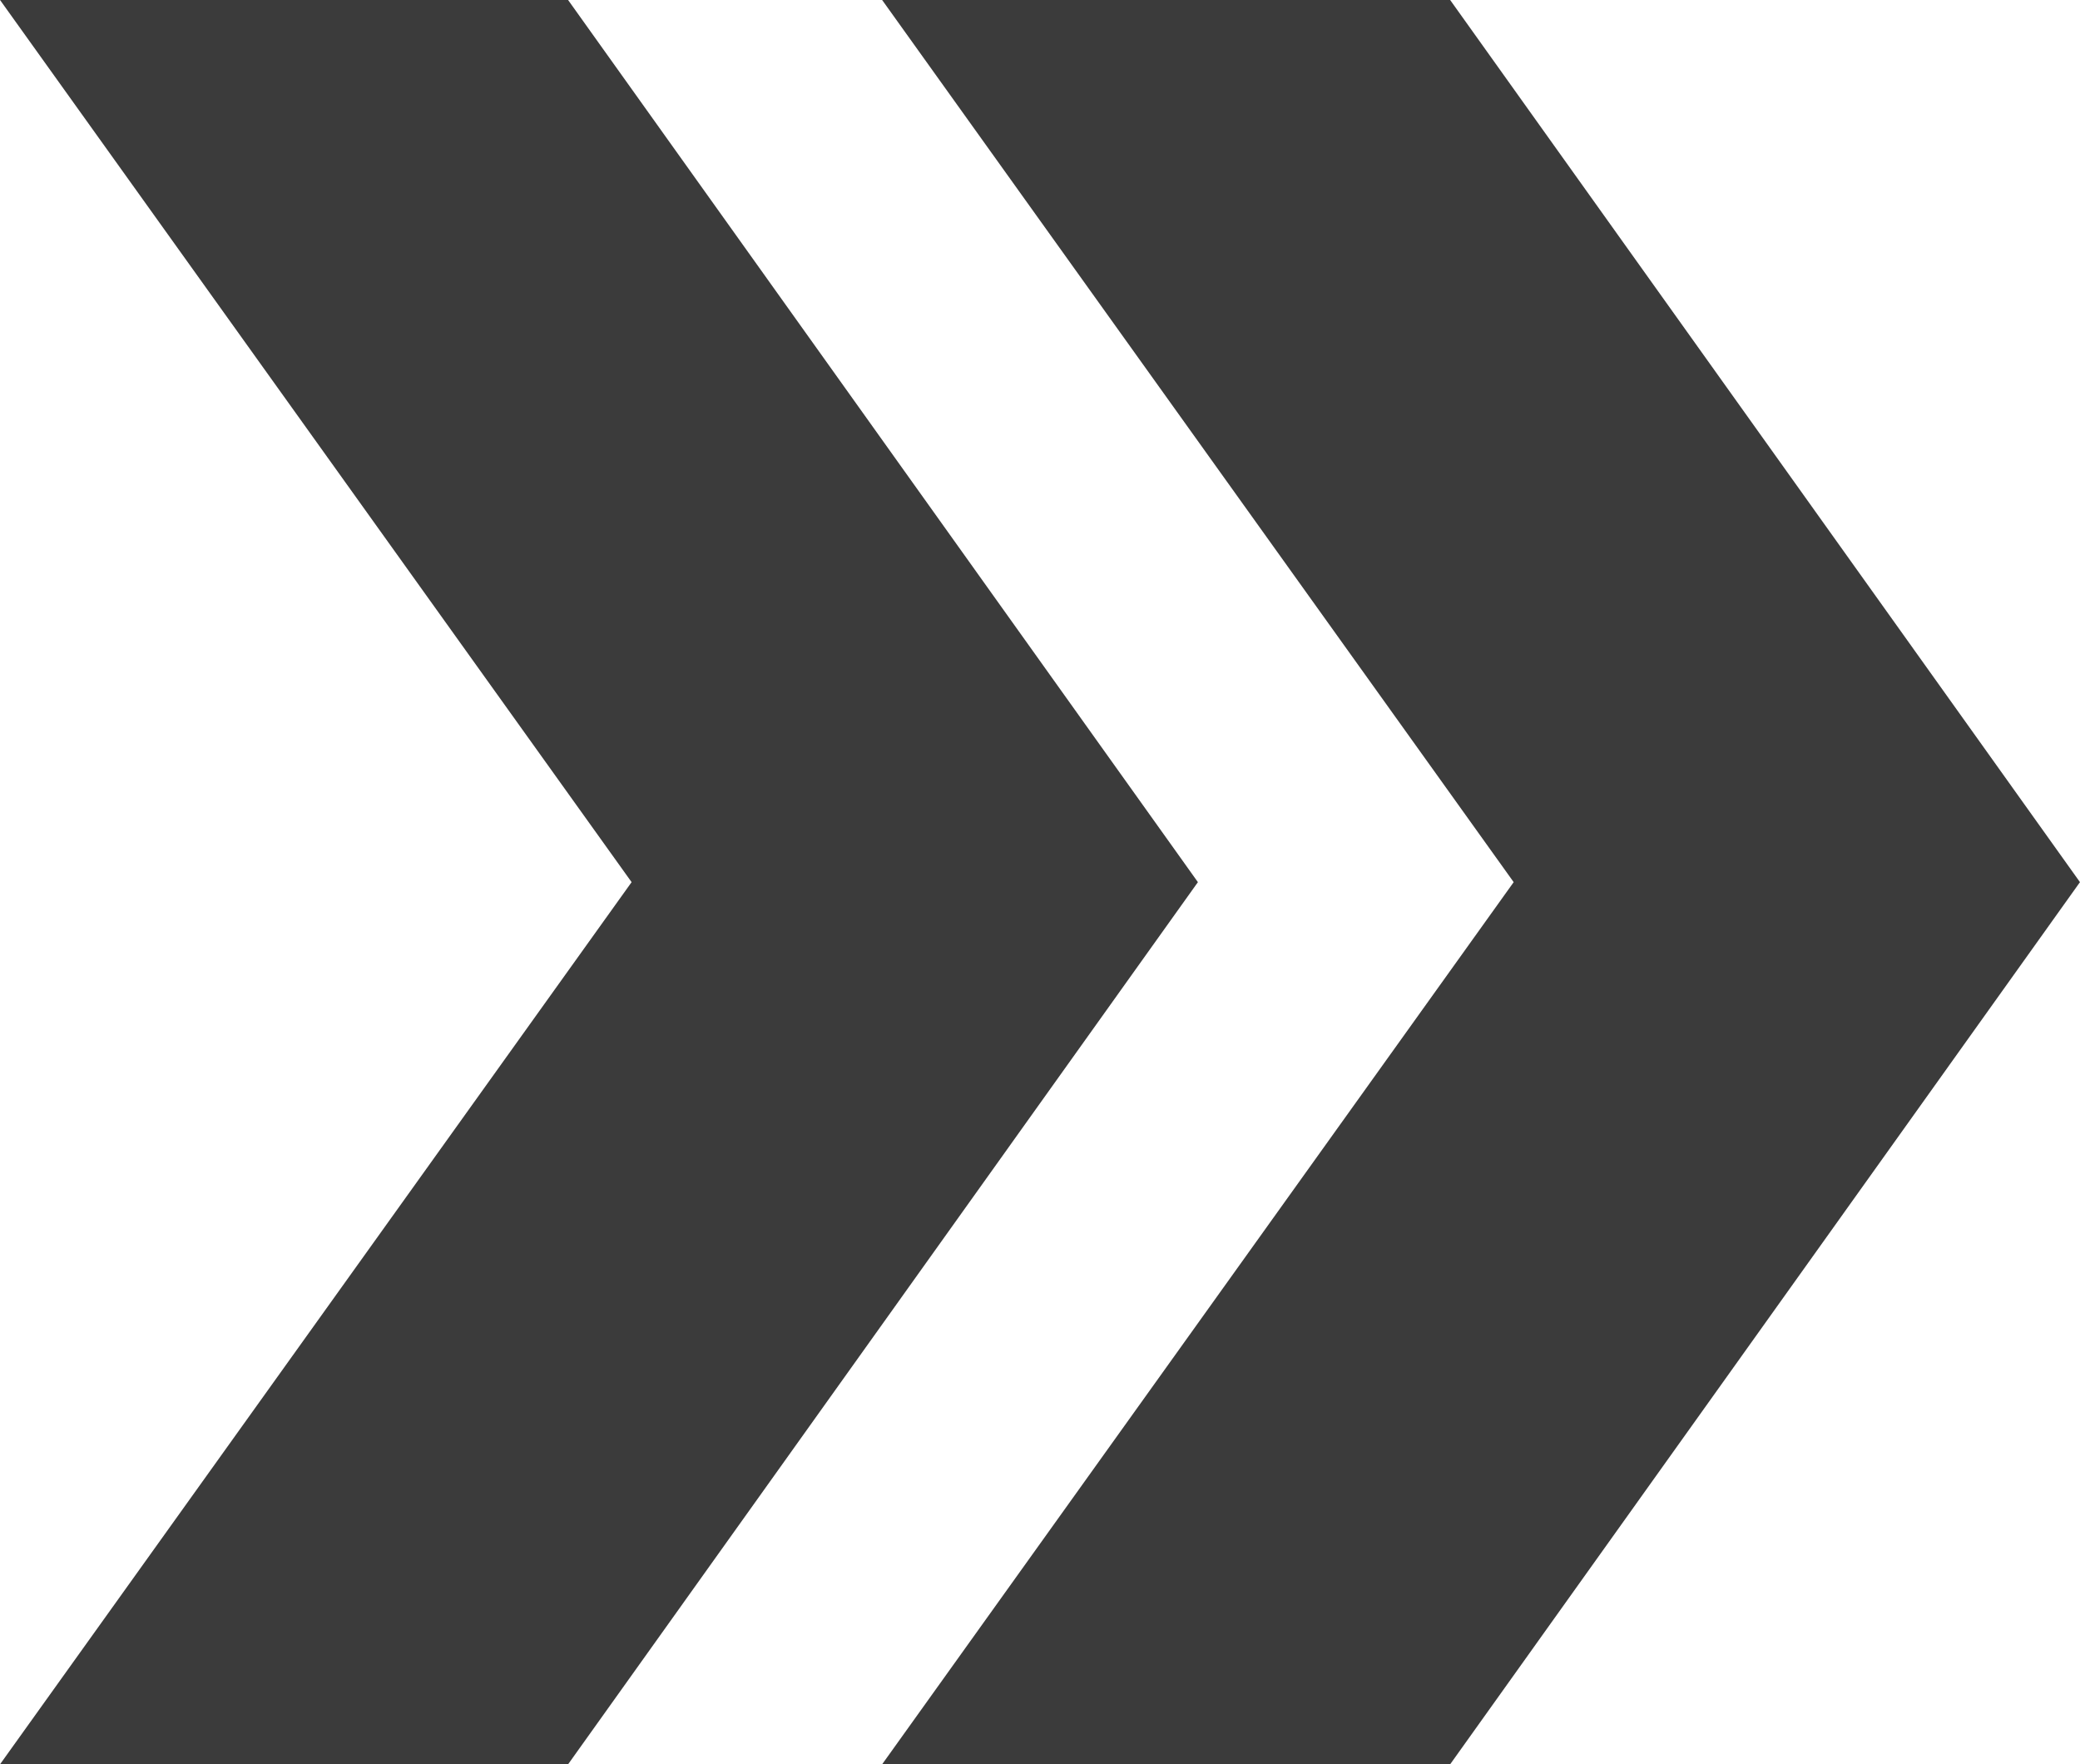
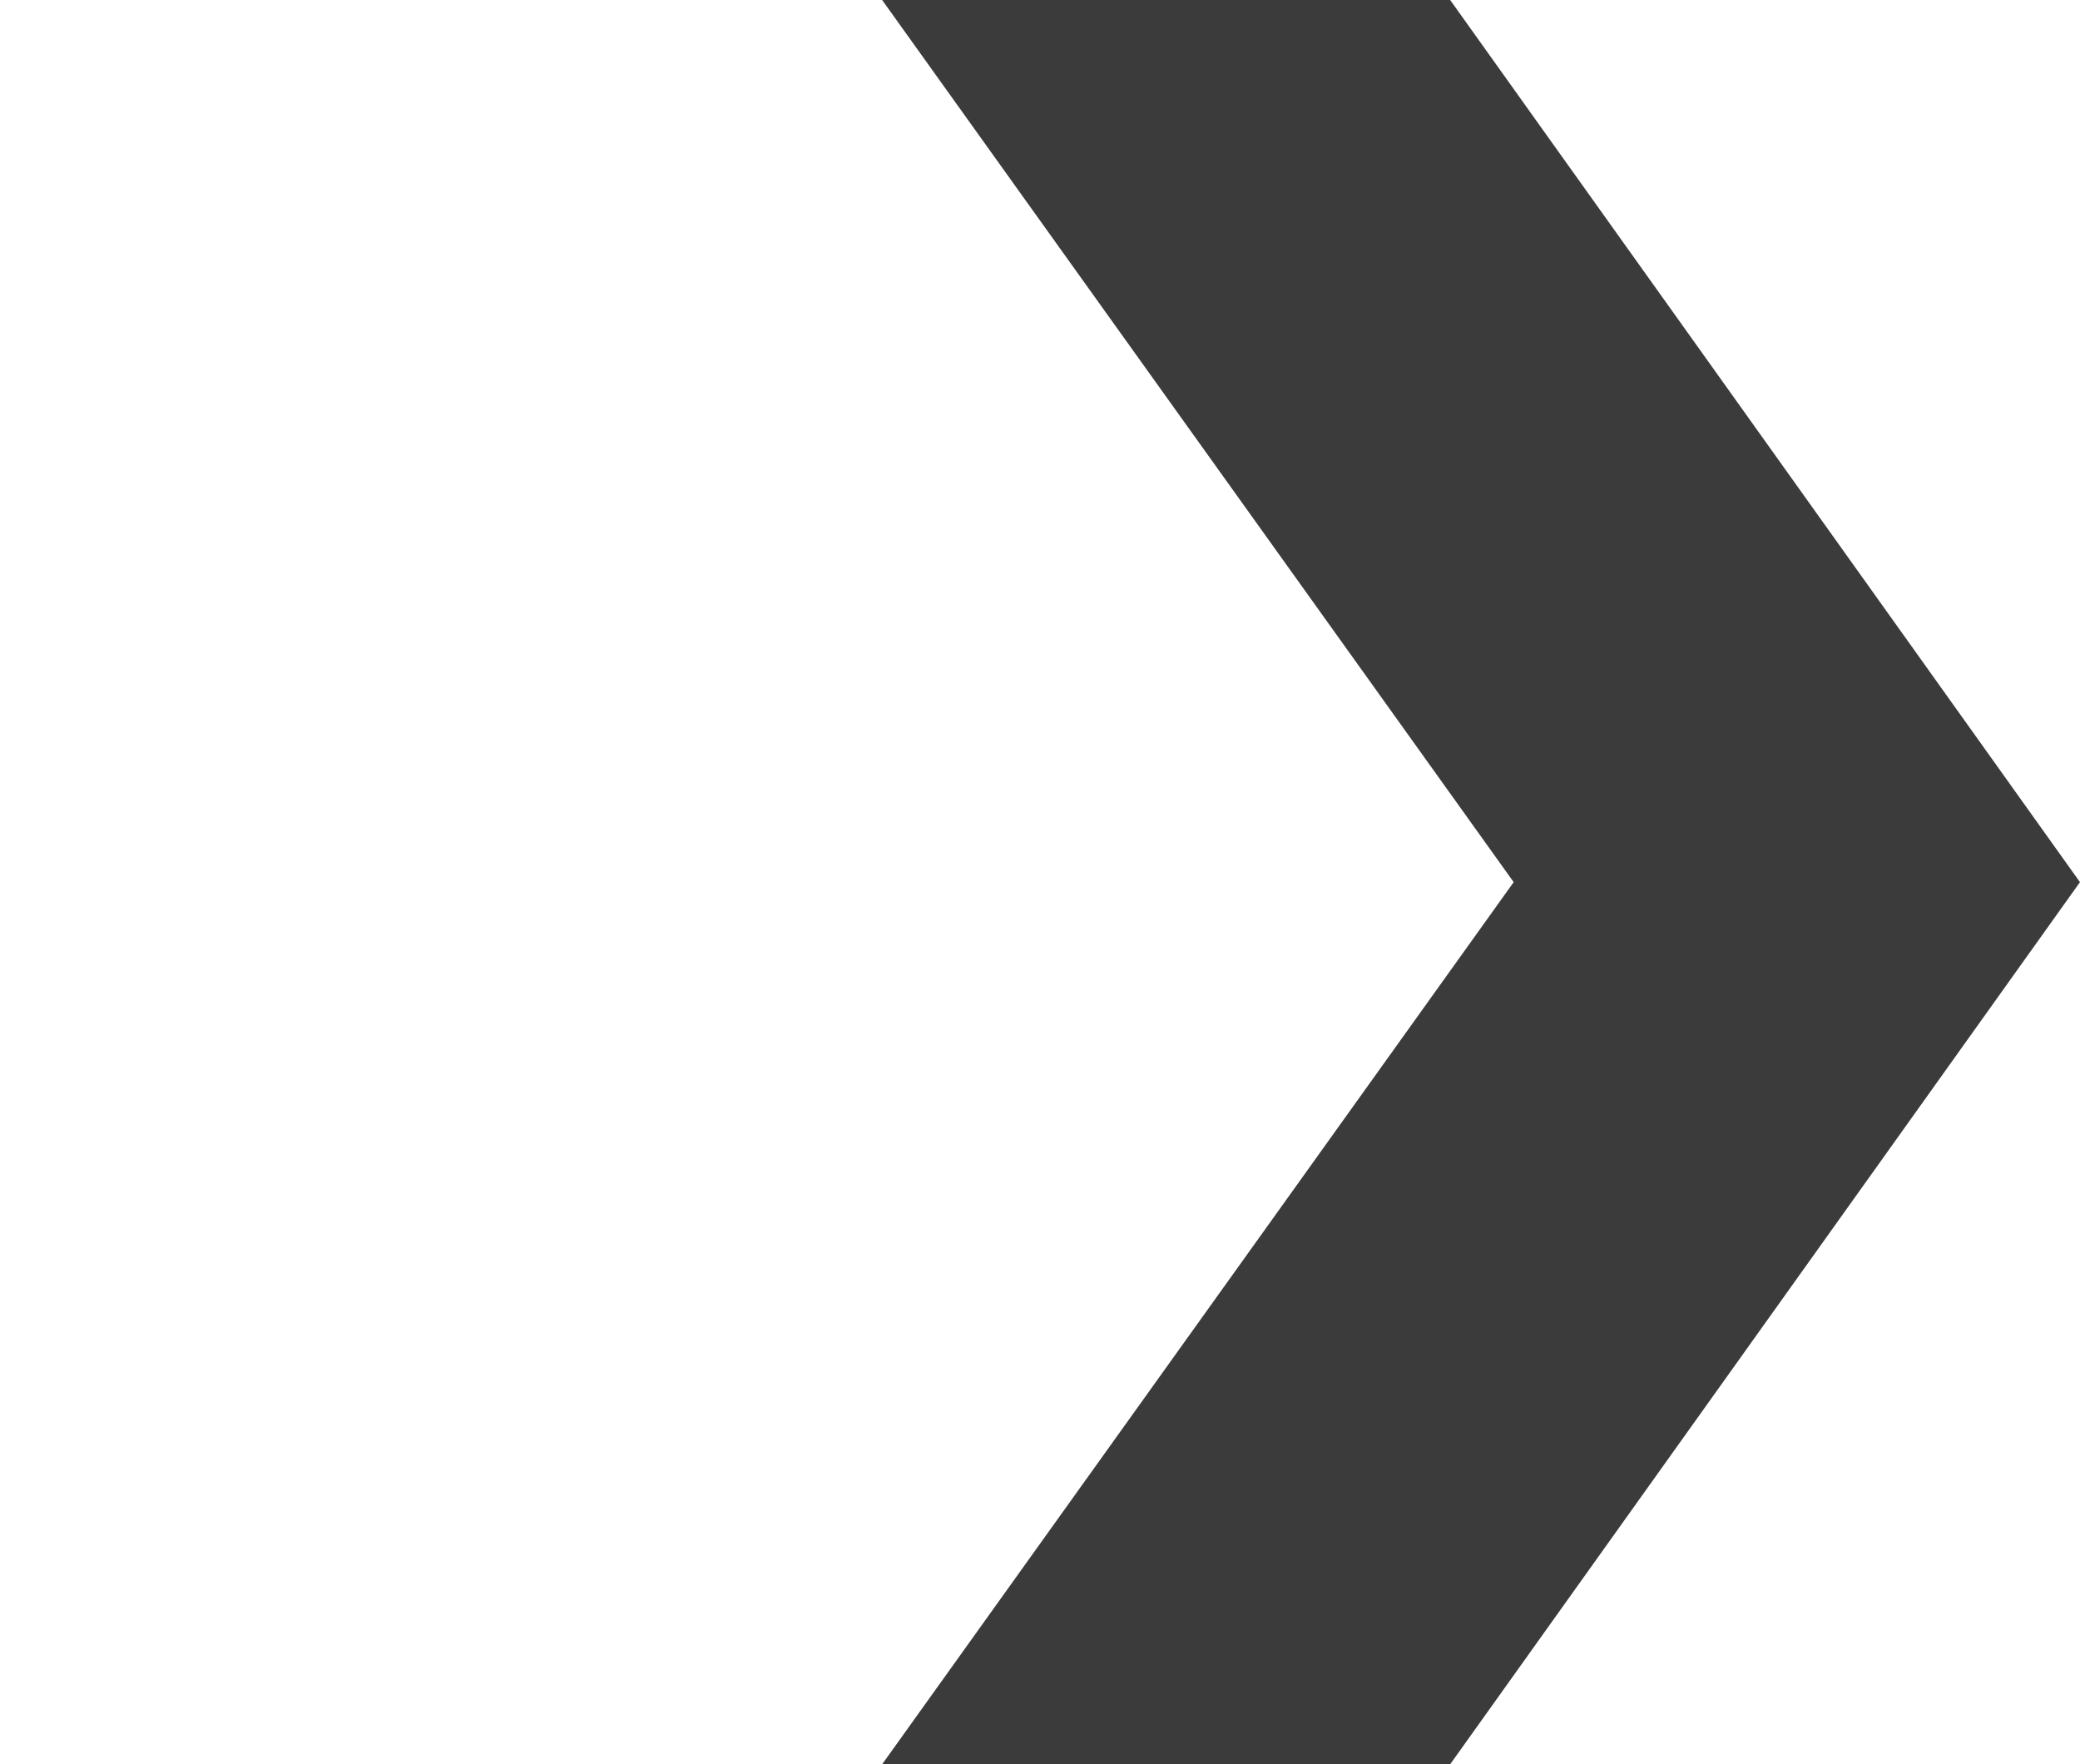
<svg xmlns="http://www.w3.org/2000/svg" xml:space="preserve" width="7.487mm" height="6.35mm" style="shape-rendering:geometricPrecision; text-rendering:geometricPrecision; image-rendering:optimizeQuality; fill-rule:evenodd; clip-rule:evenodd" viewBox="0 0 1462.62 1240.55">
  <defs>
    <style type="text/css">  .fil0 {fill:#3B3B3B;fill-rule:nonzero}  </style>
  </defs>
  <g id="Слой_x0020_1">
    <g id="_1340807968">
      <g>
        <polygon class="fil0" points="620.3,1240.55 1019.74,1240.55 1462.62,620.28 1019.74,0 620.3,0 1064.4,620.28 " />
-         <polygon class="fil0" points="-0,1240.55 399.46,1240.55 842.35,620.28 399.46,0 -0,0 444.12,620.28 " />
      </g>
    </g>
  </g>
</svg>